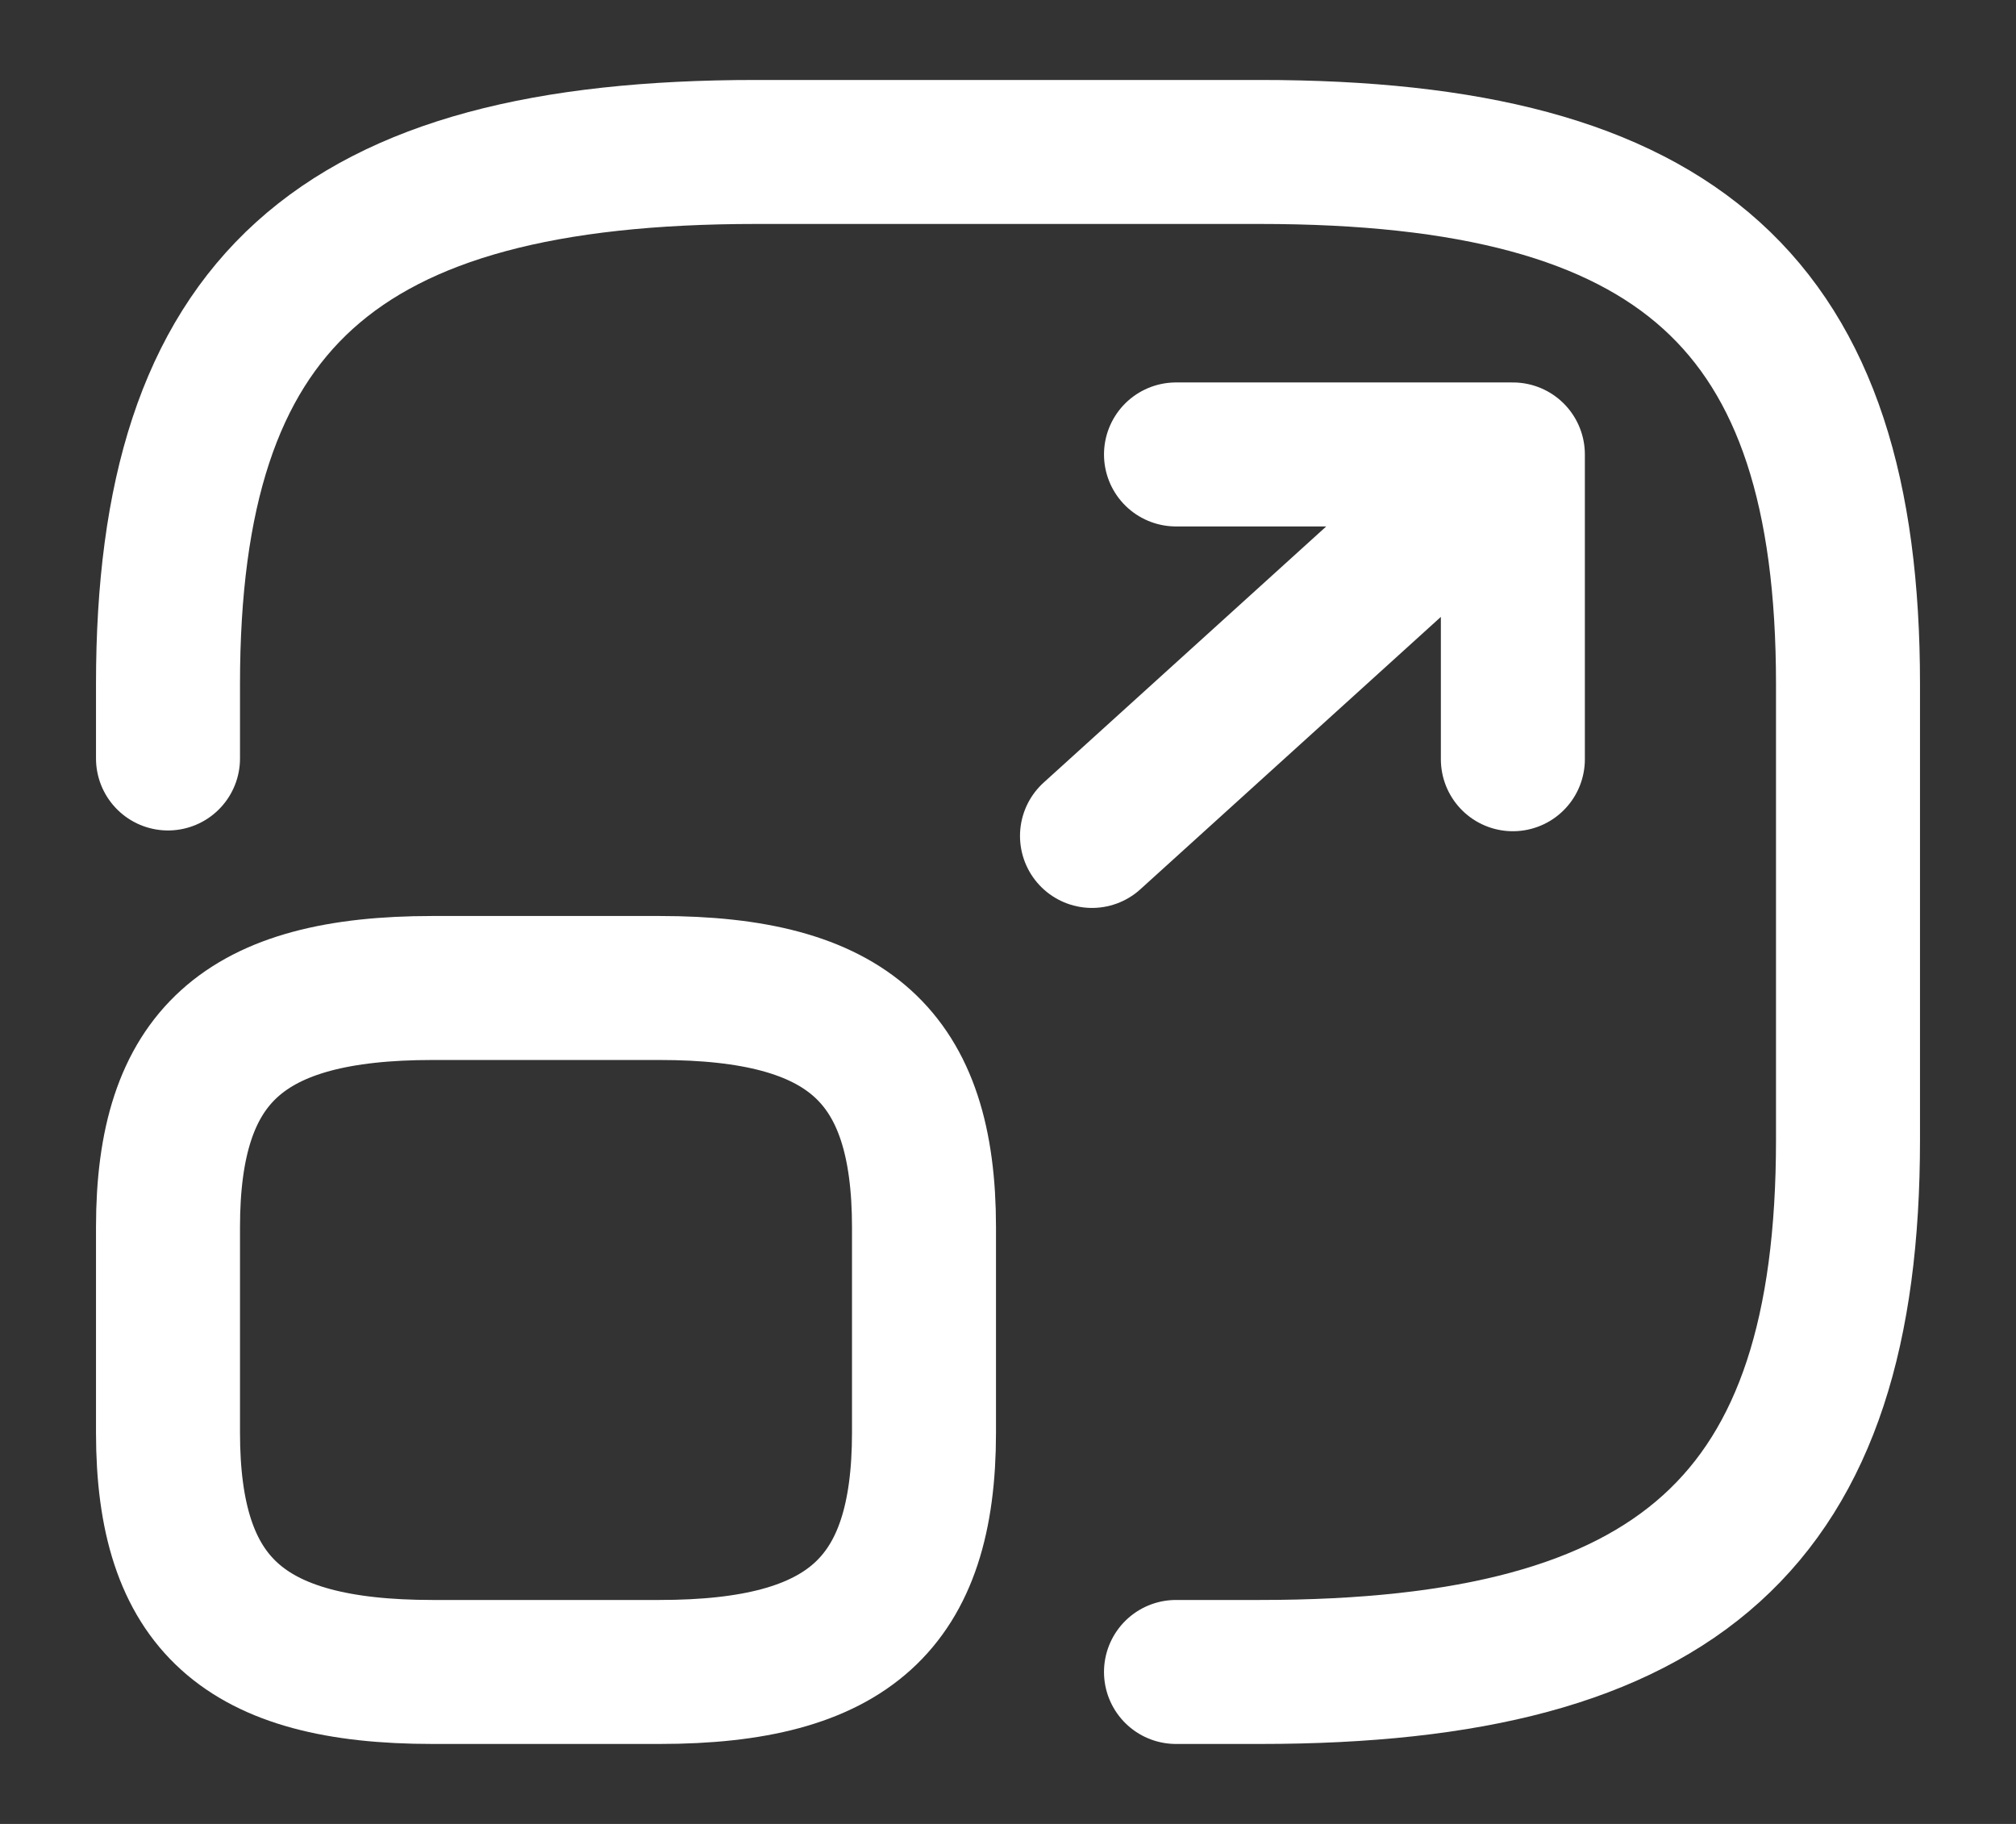
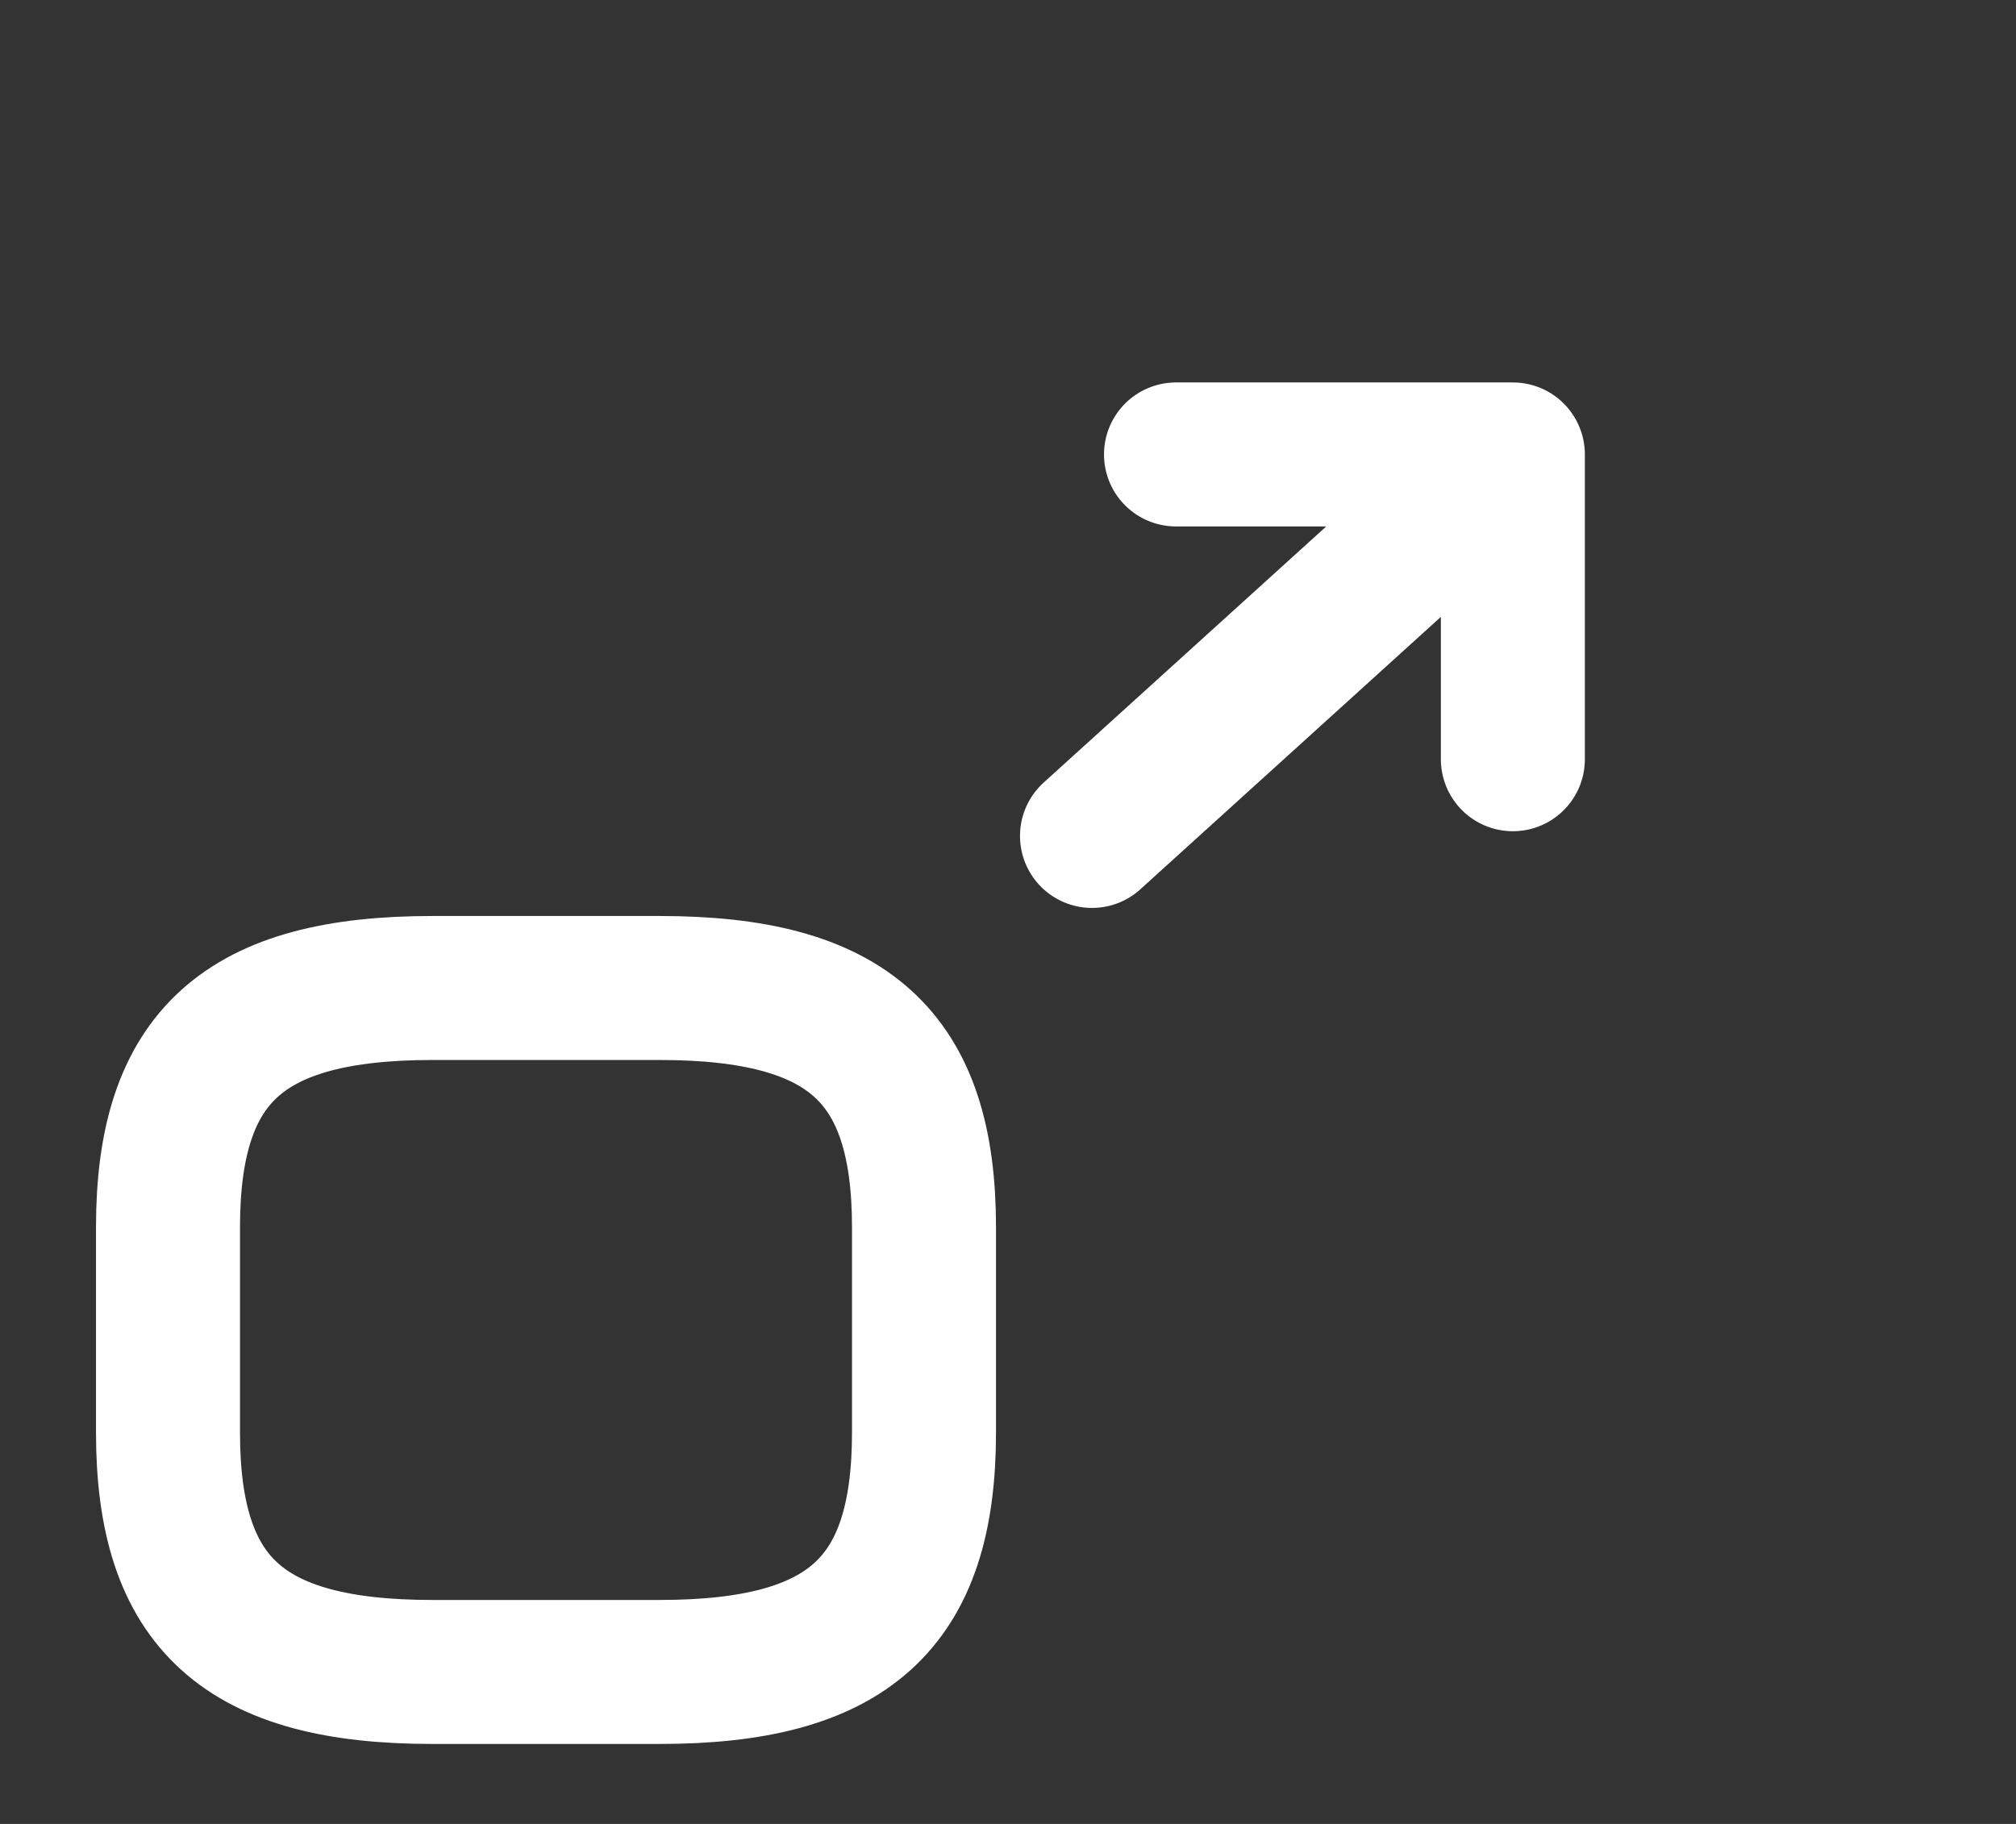
<svg xmlns="http://www.w3.org/2000/svg" width="21" height="19" viewBox="0 0 21 19" fill="none">
  <rect x="0" y="0" width="21" height="19" fill="#333333" stroke="none" />
-   <path d="M1.75 7.901V7.125C1.75 3.167 3.5 1.583 7.875 1.583H13.125C17.5 1.583 19.25 3.167 19.25 7.125V11.875C19.25 15.833 17.5 17.417 13.125 17.417H12.25" stroke="white" stroke-width="1.5" stroke-linecap="round" stroke-linejoin="round" />
  <path d="M11.375 8.708L15.759 4.734M15.759 4.734H12.25M15.759 4.734V7.909M9.625 12.785V14.923C9.625 16.704 8.838 17.417 6.869 17.417H4.506C2.538 17.417 1.75 16.704 1.75 14.923V12.785C1.75 11.004 2.538 10.292 4.506 10.292H6.869C8.838 10.292 9.625 11.004 9.625 12.785Z" stroke="white" stroke-width="1.5" stroke-linecap="round" stroke-linejoin="round" />
</svg>